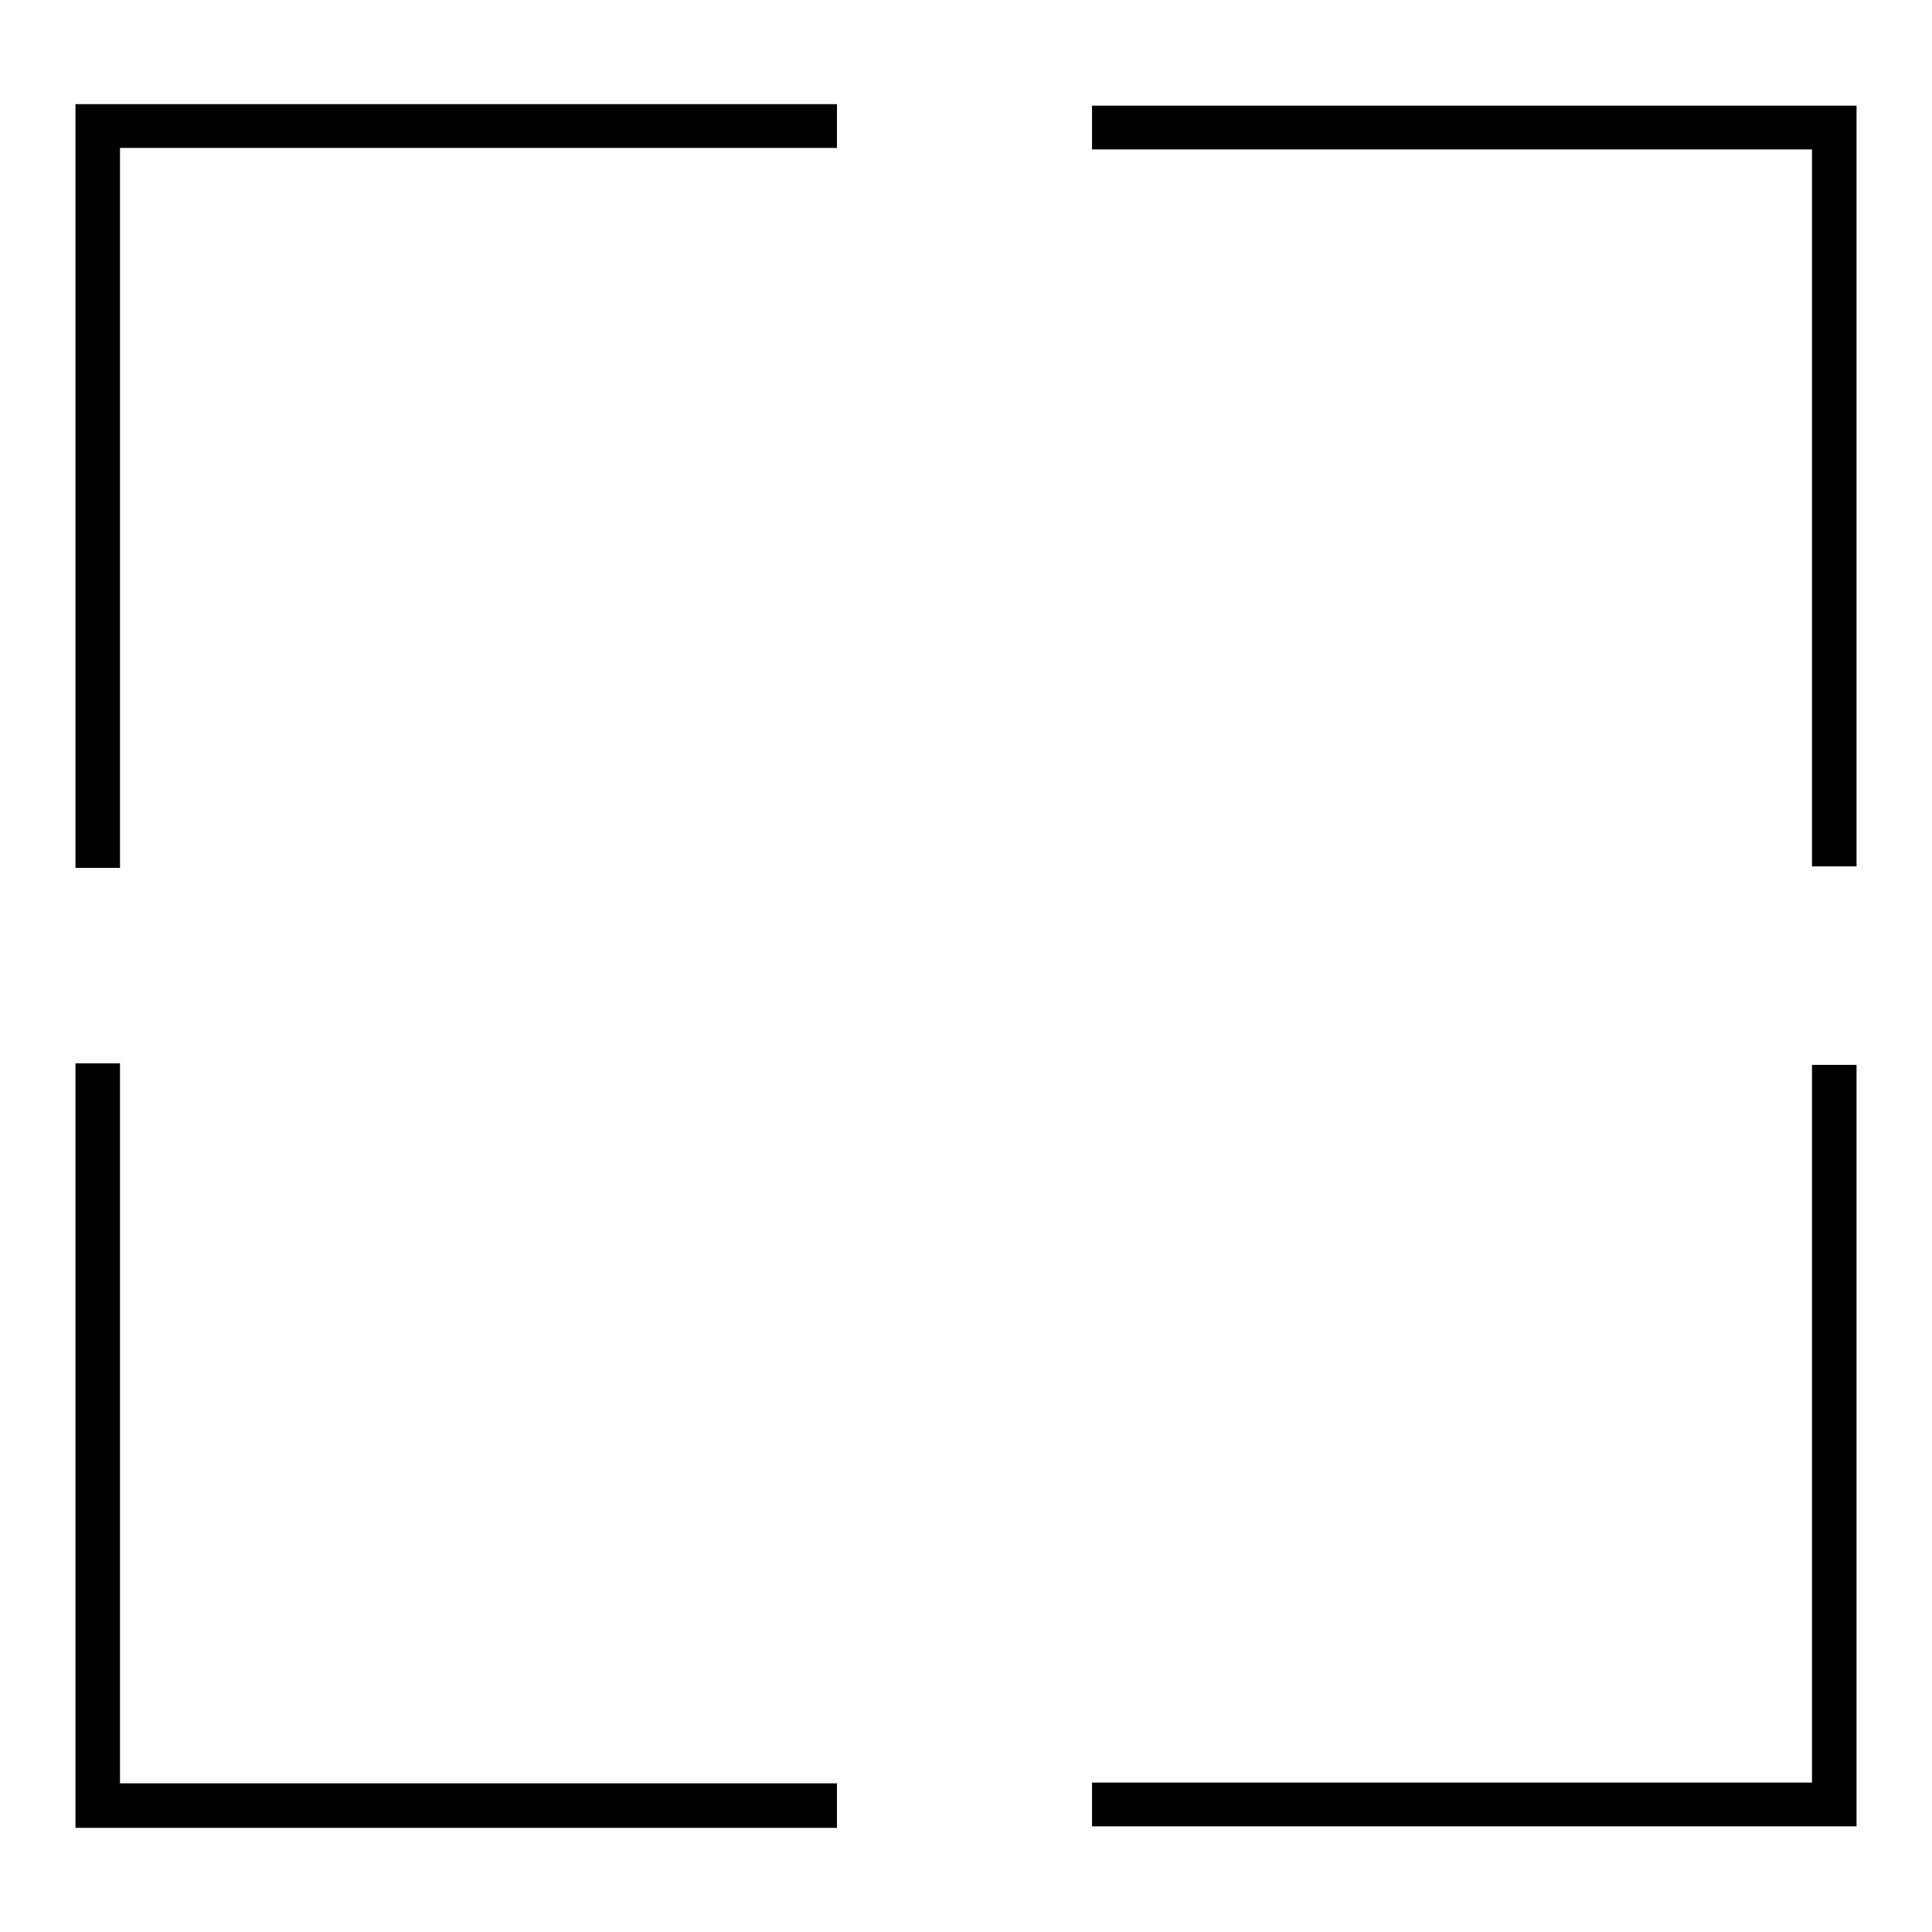
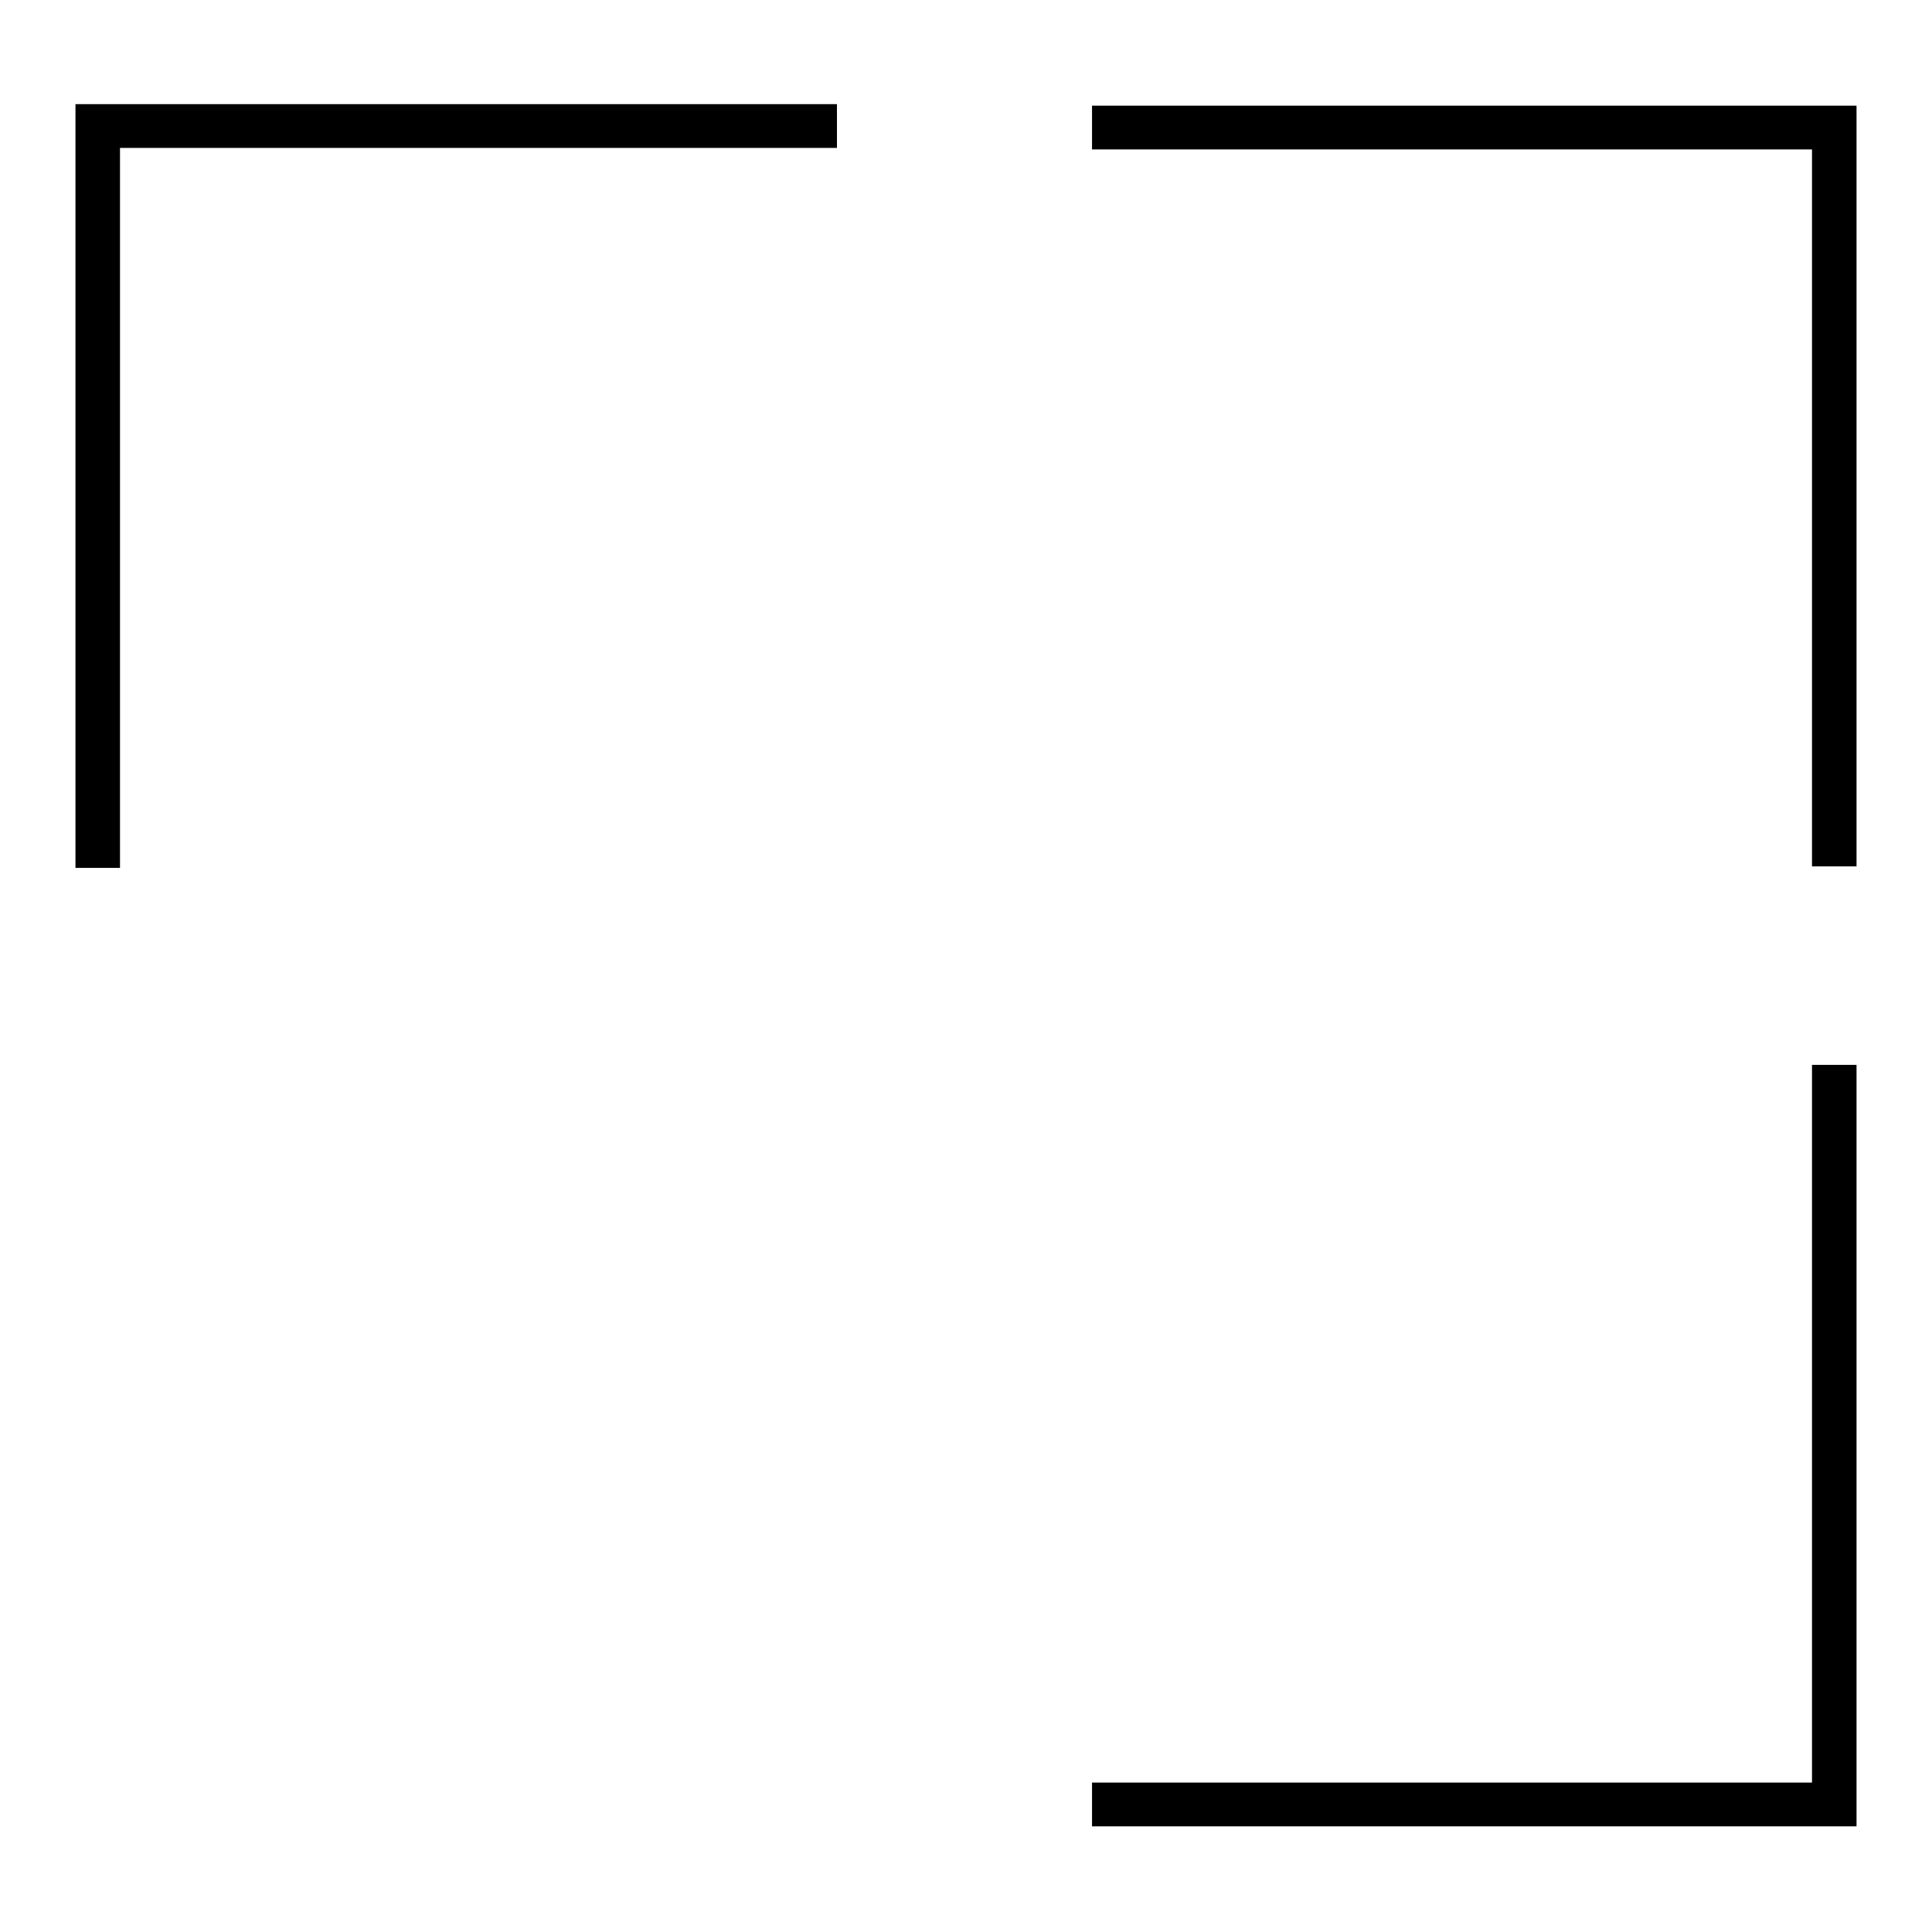
<svg xmlns="http://www.w3.org/2000/svg" version="1.1" x="0px" y="0px" viewBox="0 0 256 256" enable-background="new 0 0 256 256" xml:space="preserve">
  <g>
    <g>
      <g>
        <g>
          <path fill="#000000" d="M10 115L15.9 115 15.9 19.6 110.9 19.6 110.9 13.8 10 13.8 z" />
          <path fill="#000000" d="M144.7 14L144.7 19.8 240.1 19.8 240.1 114.8 246 114.8 246 14 z" />
-           <path fill="#000000" d="M15.9 140.9L10 140.9 10 242.2 110.9 242.2 110.9 236.3 15.9 236.3 z" />
          <path fill="#000000" d="M240.1 236.2L144.7 236.2 144.7 242 246 242 246 141.1 240.1 141.1 z" />
        </g>
      </g>
      <g />
      <g />
      <g />
      <g />
      <g />
      <g />
      <g />
      <g />
      <g />
      <g />
      <g />
      <g />
      <g />
      <g />
      <g />
    </g>
  </g>
</svg>